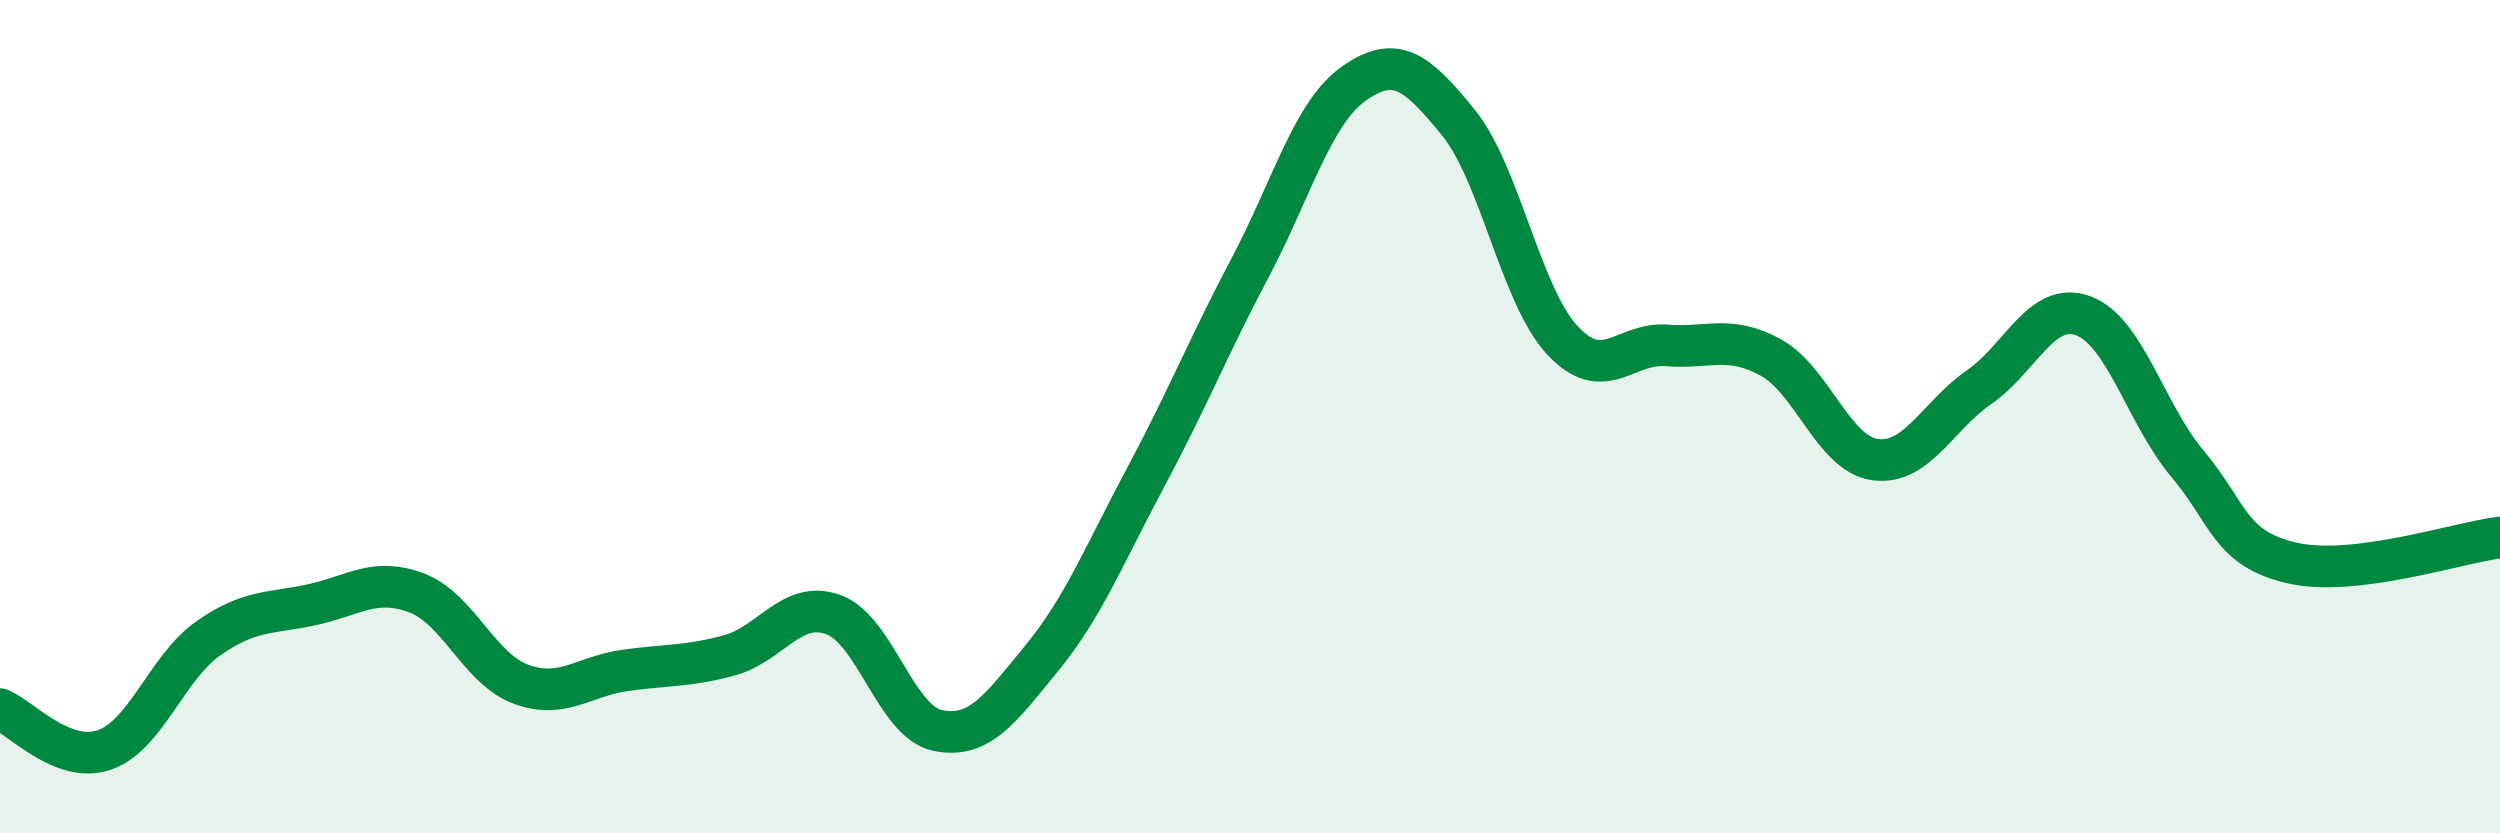
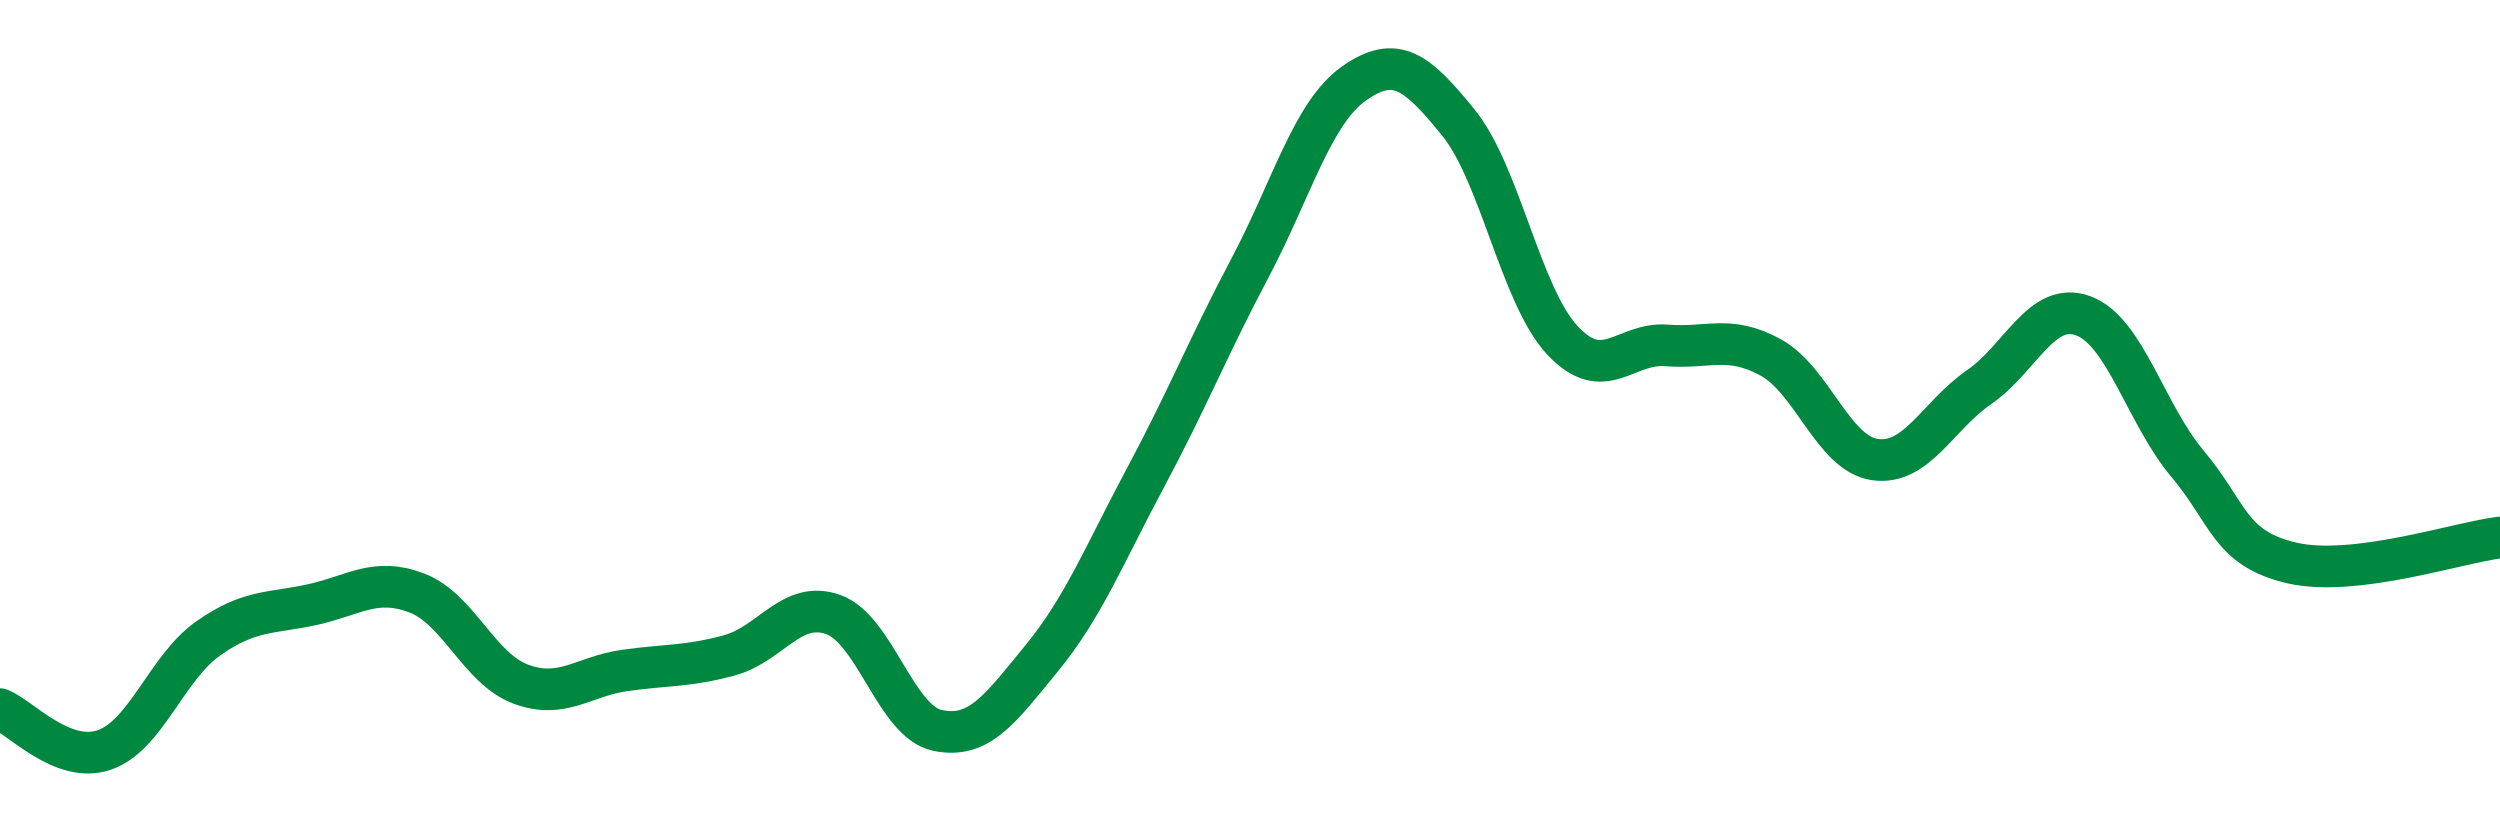
<svg xmlns="http://www.w3.org/2000/svg" width="60" height="20" viewBox="0 0 60 20">
-   <path d="M 0,17.02 C 0.5,17.22 1.5,18.34 2.5,18 C 3.5,17.66 4,16.02 5,15.32 C 6,14.62 6.5,14.73 7.5,14.51 C 8.5,14.29 9,13.85 10,14.23 C 11,14.61 11.5,16.05 12.5,16.42 C 13.5,16.79 14,16.23 15,16.09 C 16,15.95 16.5,16 17.5,15.73 C 18.5,15.46 19,14.39 20,14.75 C 21,15.11 21.5,17.32 22.5,17.53 C 23.5,17.74 24,17.02 25,15.8 C 26,14.58 26.5,13.32 27.5,11.45 C 28.5,9.58 29,8.32 30,6.43 C 31,4.54 31.5,2.7 32.5,2 C 33.5,1.3 34,1.71 35,2.94 C 36,4.17 36.5,7.1 37.5,8.17 C 38.5,9.24 39,8.21 40,8.29 C 41,8.37 41.5,8.03 42.5,8.58 C 43.5,9.13 44,10.89 45,11.03 C 46,11.17 46.5,9.98 47.5,9.29 C 48.5,8.6 49,7.21 50,7.58 C 51,7.95 51.5,9.94 52.5,11.13 C 53.5,12.32 53.5,13.16 55,13.51 C 56.5,13.86 59,13.02 60,12.9L60 20L0 20Z" fill="#008740" opacity="0.1" stroke-linecap="round" stroke-linejoin="round" />
  <path d="M 0,17.02 C 0.5,17.22 1.5,18.34 2.5,18 C 3.5,17.66 4,16.02 5,15.32 C 6,14.62 6.5,14.73 7.5,14.51 C 8.5,14.29 9,13.85 10,14.23 C 11,14.61 11.5,16.05 12.5,16.42 C 13.5,16.79 14,16.23 15,16.09 C 16,15.95 16.5,16 17.5,15.73 C 18.5,15.46 19,14.39 20,14.75 C 21,15.11 21.5,17.32 22.5,17.53 C 23.5,17.74 24,17.02 25,15.8 C 26,14.58 26.5,13.32 27.5,11.45 C 28.5,9.58 29,8.32 30,6.43 C 31,4.54 31.5,2.7 32.5,2 C 33.5,1.3 34,1.71 35,2.94 C 36,4.17 36.5,7.1 37.5,8.17 C 38.5,9.24 39,8.21 40,8.29 C 41,8.37 41.5,8.03 42.5,8.58 C 43.5,9.13 44,10.89 45,11.03 C 46,11.17 46.5,9.98 47.5,9.29 C 48.5,8.6 49,7.21 50,7.58 C 51,7.95 51.5,9.94 52.5,11.13 C 53.5,12.32 53.5,13.16 55,13.51 C 56.5,13.86 59,13.02 60,12.9" stroke="#008740" stroke-width="1" fill="none" stroke-linecap="round" stroke-linejoin="round" />
</svg>